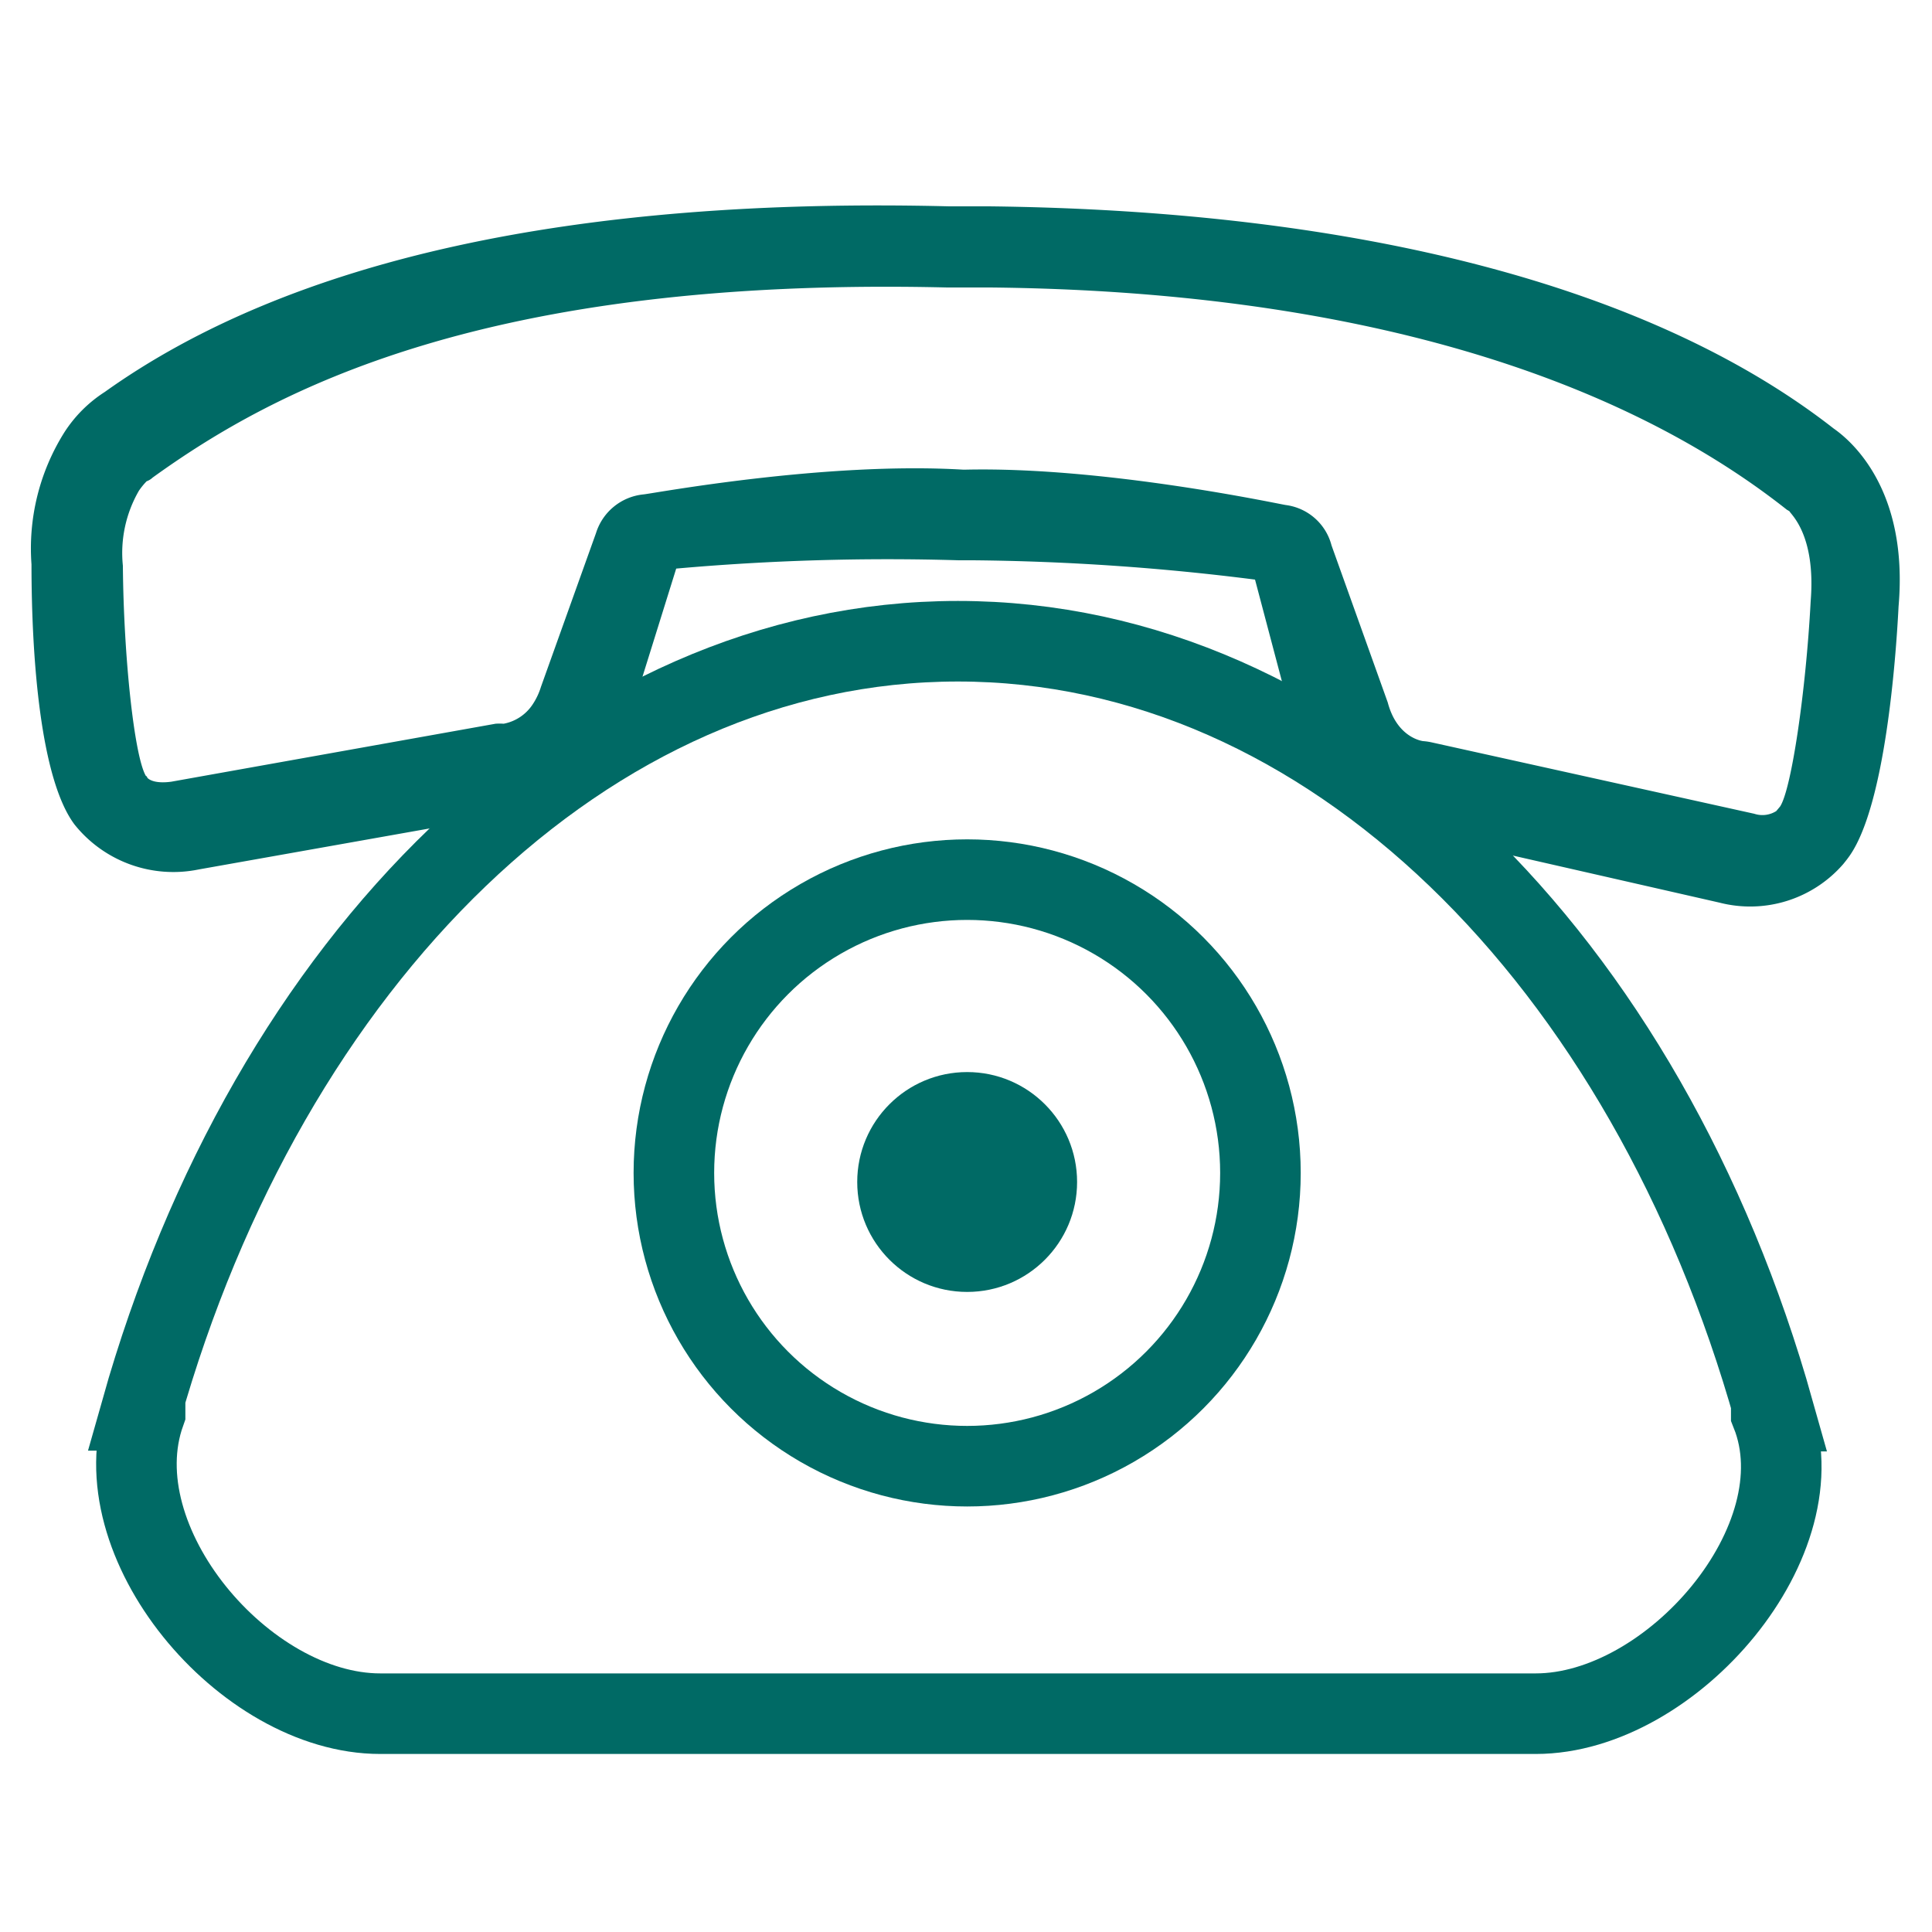
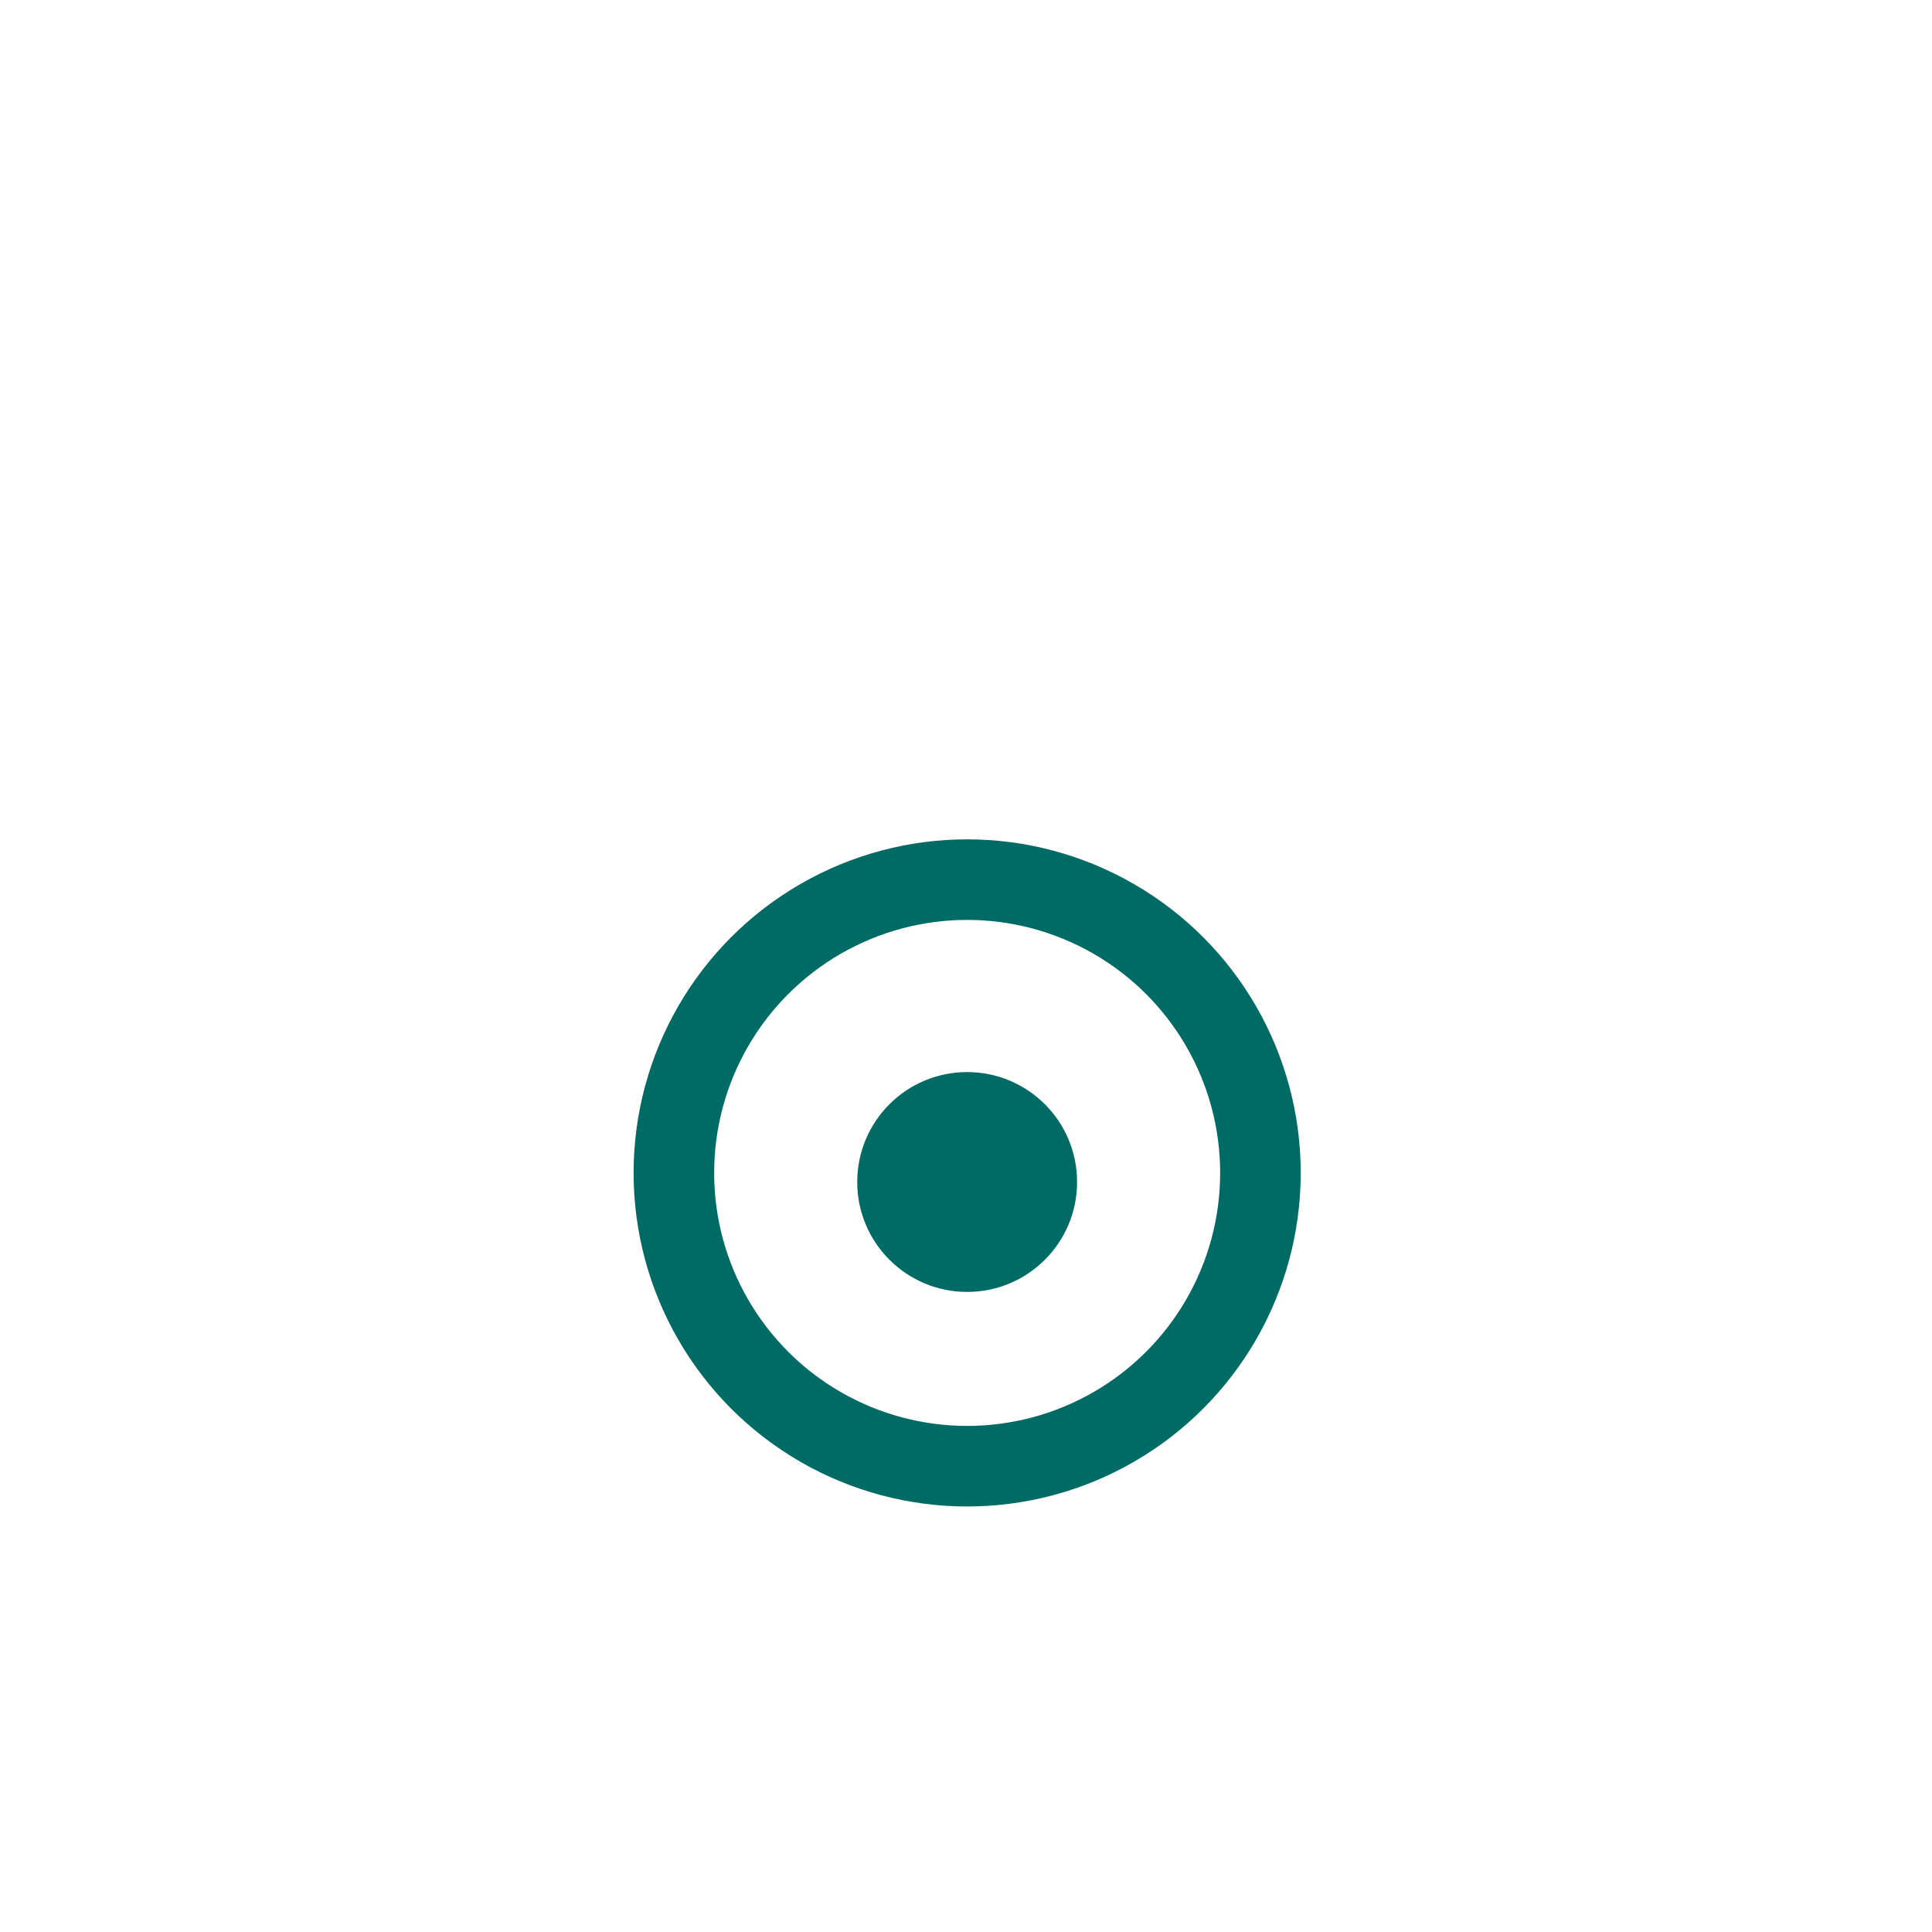
<svg xmlns="http://www.w3.org/2000/svg" viewBox="0 0 100 100">
-   <path d="m94.91 22.18c-9.34-7.3-24.46-11.28-43.72-11.5h-.9-1.16c-19.4-.48-34.1 2.75-43.71 9.61a6.93 6.93 0 0 0 -2.09 2.09 11.29 11.29 0 0 0 -1.7 6.83c0 4.9.47 11.13 2.23 13.47a6.55 6.55 0 0 0 6.44 2.32l15.88-2.82a7.58 7.58 0 0 0 5.51-3.33 9 9 0 0 0 1.08-2.27l2.23-7.15a123.74 123.74 0 0 1 14.62-.43h.33.41a124 124 0 0 1 14.6 1l1.92 7.26a7.66 7.66 0 0 0 6.36 5.87l15.76 3.59a6.38 6.38 0 0 0 6.41-2c.12-.15.25-.31.37-.49 1.78-2.65 2.34-9.93 2.49-12.85.52-6.03-2.44-8.56-3.36-9.2zm-1.19 8.94c-.25 4.71-1 9.73-1.58 10.62l-.2.24a1.34 1.34 0 0 1 -1.14.14l-16.72-3.7a3 3 0 0 0 -.42-.06s-1.34-.14-1.83-2l-2.91-8.13a2.82 2.82 0 0 0 -2.37-2.09c-.45-.07-9.42-2-16.61-1.83h-.08c-7.18-.43-16.1 1.24-16.55 1.28a2.87 2.87 0 0 0 -2.46 2l-2.85 7.96a3.49 3.49 0 0 1 -.43.91 2.31 2.31 0 0 1 -1.5 1 3 3 0 0 0 -.42 0l-16.78 3c-.8.11-1.12-.09-1.21-.17s0-.07-.11-.13c-.59-1-1.15-6.08-1.19-10.88a6.44 6.44 0 0 1 .83-3.88 3.64 3.64 0 0 1 .4-.49.87.87 0 0 0 .31-.19c6.24-4.5 17.17-10.41 41.12-9.84h1.36.88c18.8.19 32.46 4.6 41.16 11.45.18.14 0 0 .21.14.03.13 1.37 1.18 1.09 4.65z" fill="#006a65" />
  <circle cx="50.06" cy="61.18" fill="#006a65" r="5.69" />
  <g fill="none" stroke="#006a65" stroke-miterlimit="10" stroke-width="4.17">
    <circle cx="50.06" cy="60.71" r="15.18" />
-     <path d="m91.68 73.15s0-.07 0-.11h.13c-6.56-23.32-23-39.85-42.23-39.85s-35.7 16.53-42.27 39.81h.2s0 .08 0 .11c-2.38 6.68 5.14 15.59 12.17 15.59h59.81c7.04 0 14.8-9.01 12.19-15.55z" />
  </g>
</svg>